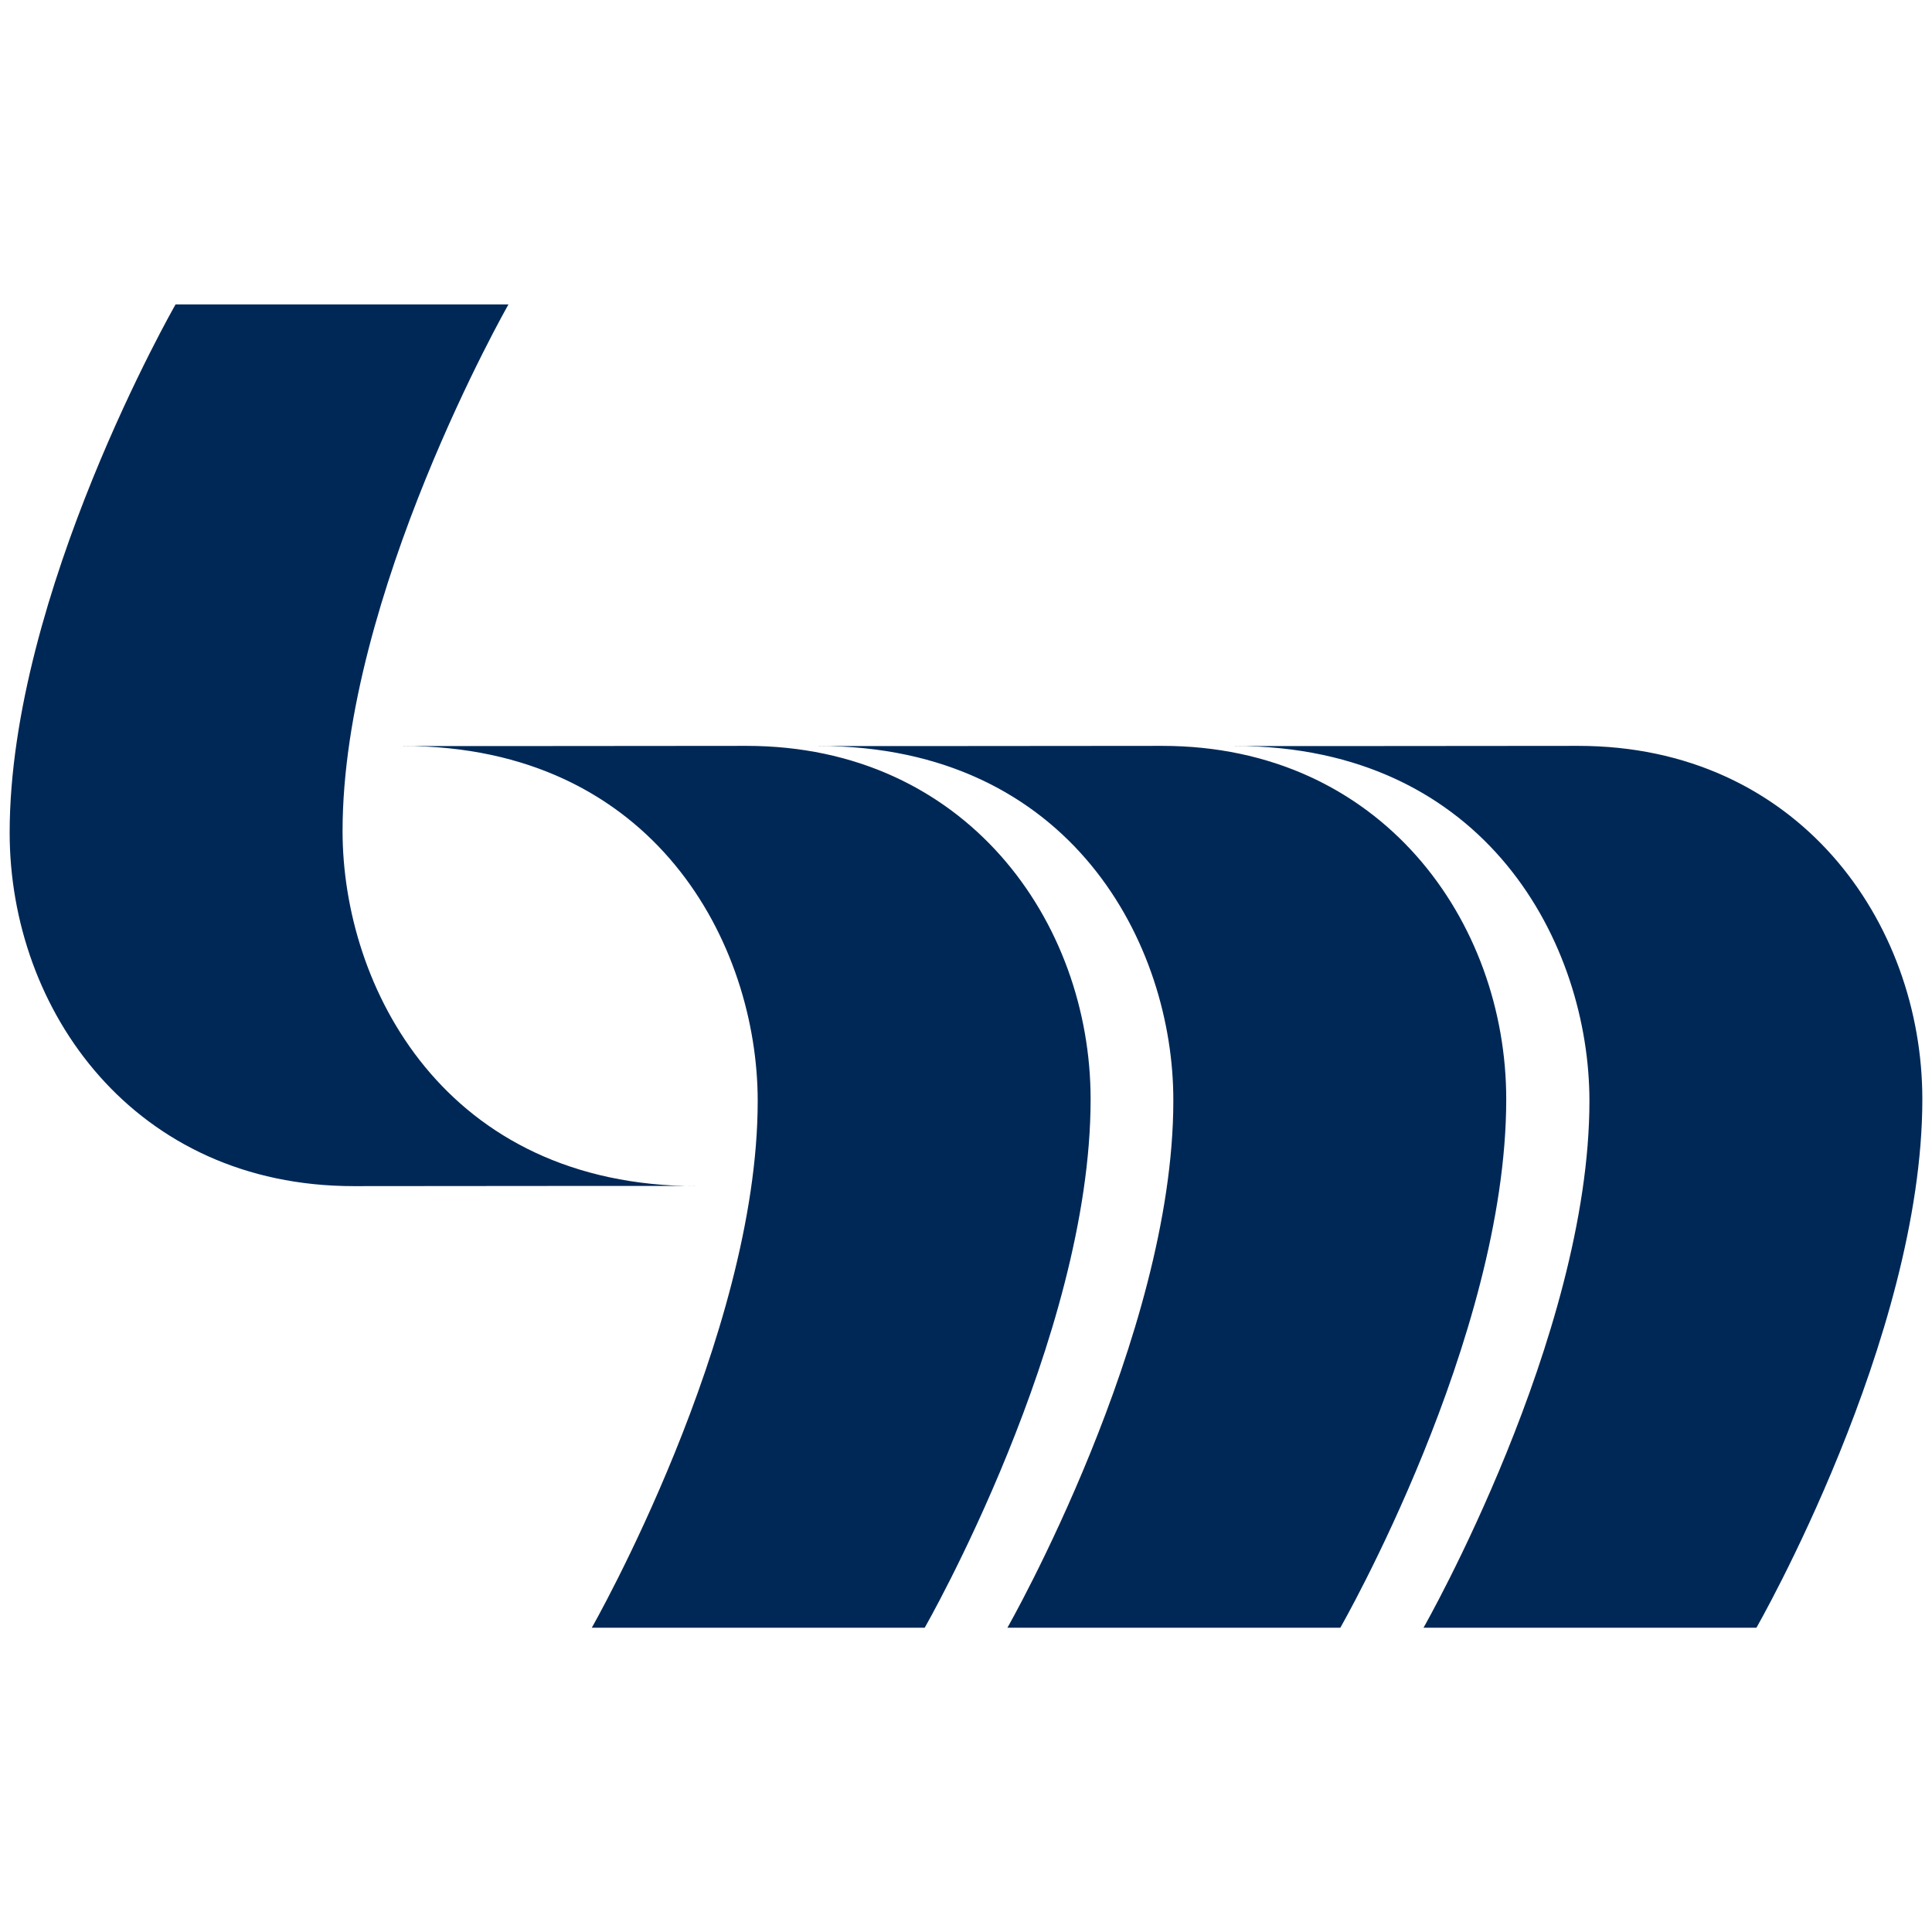
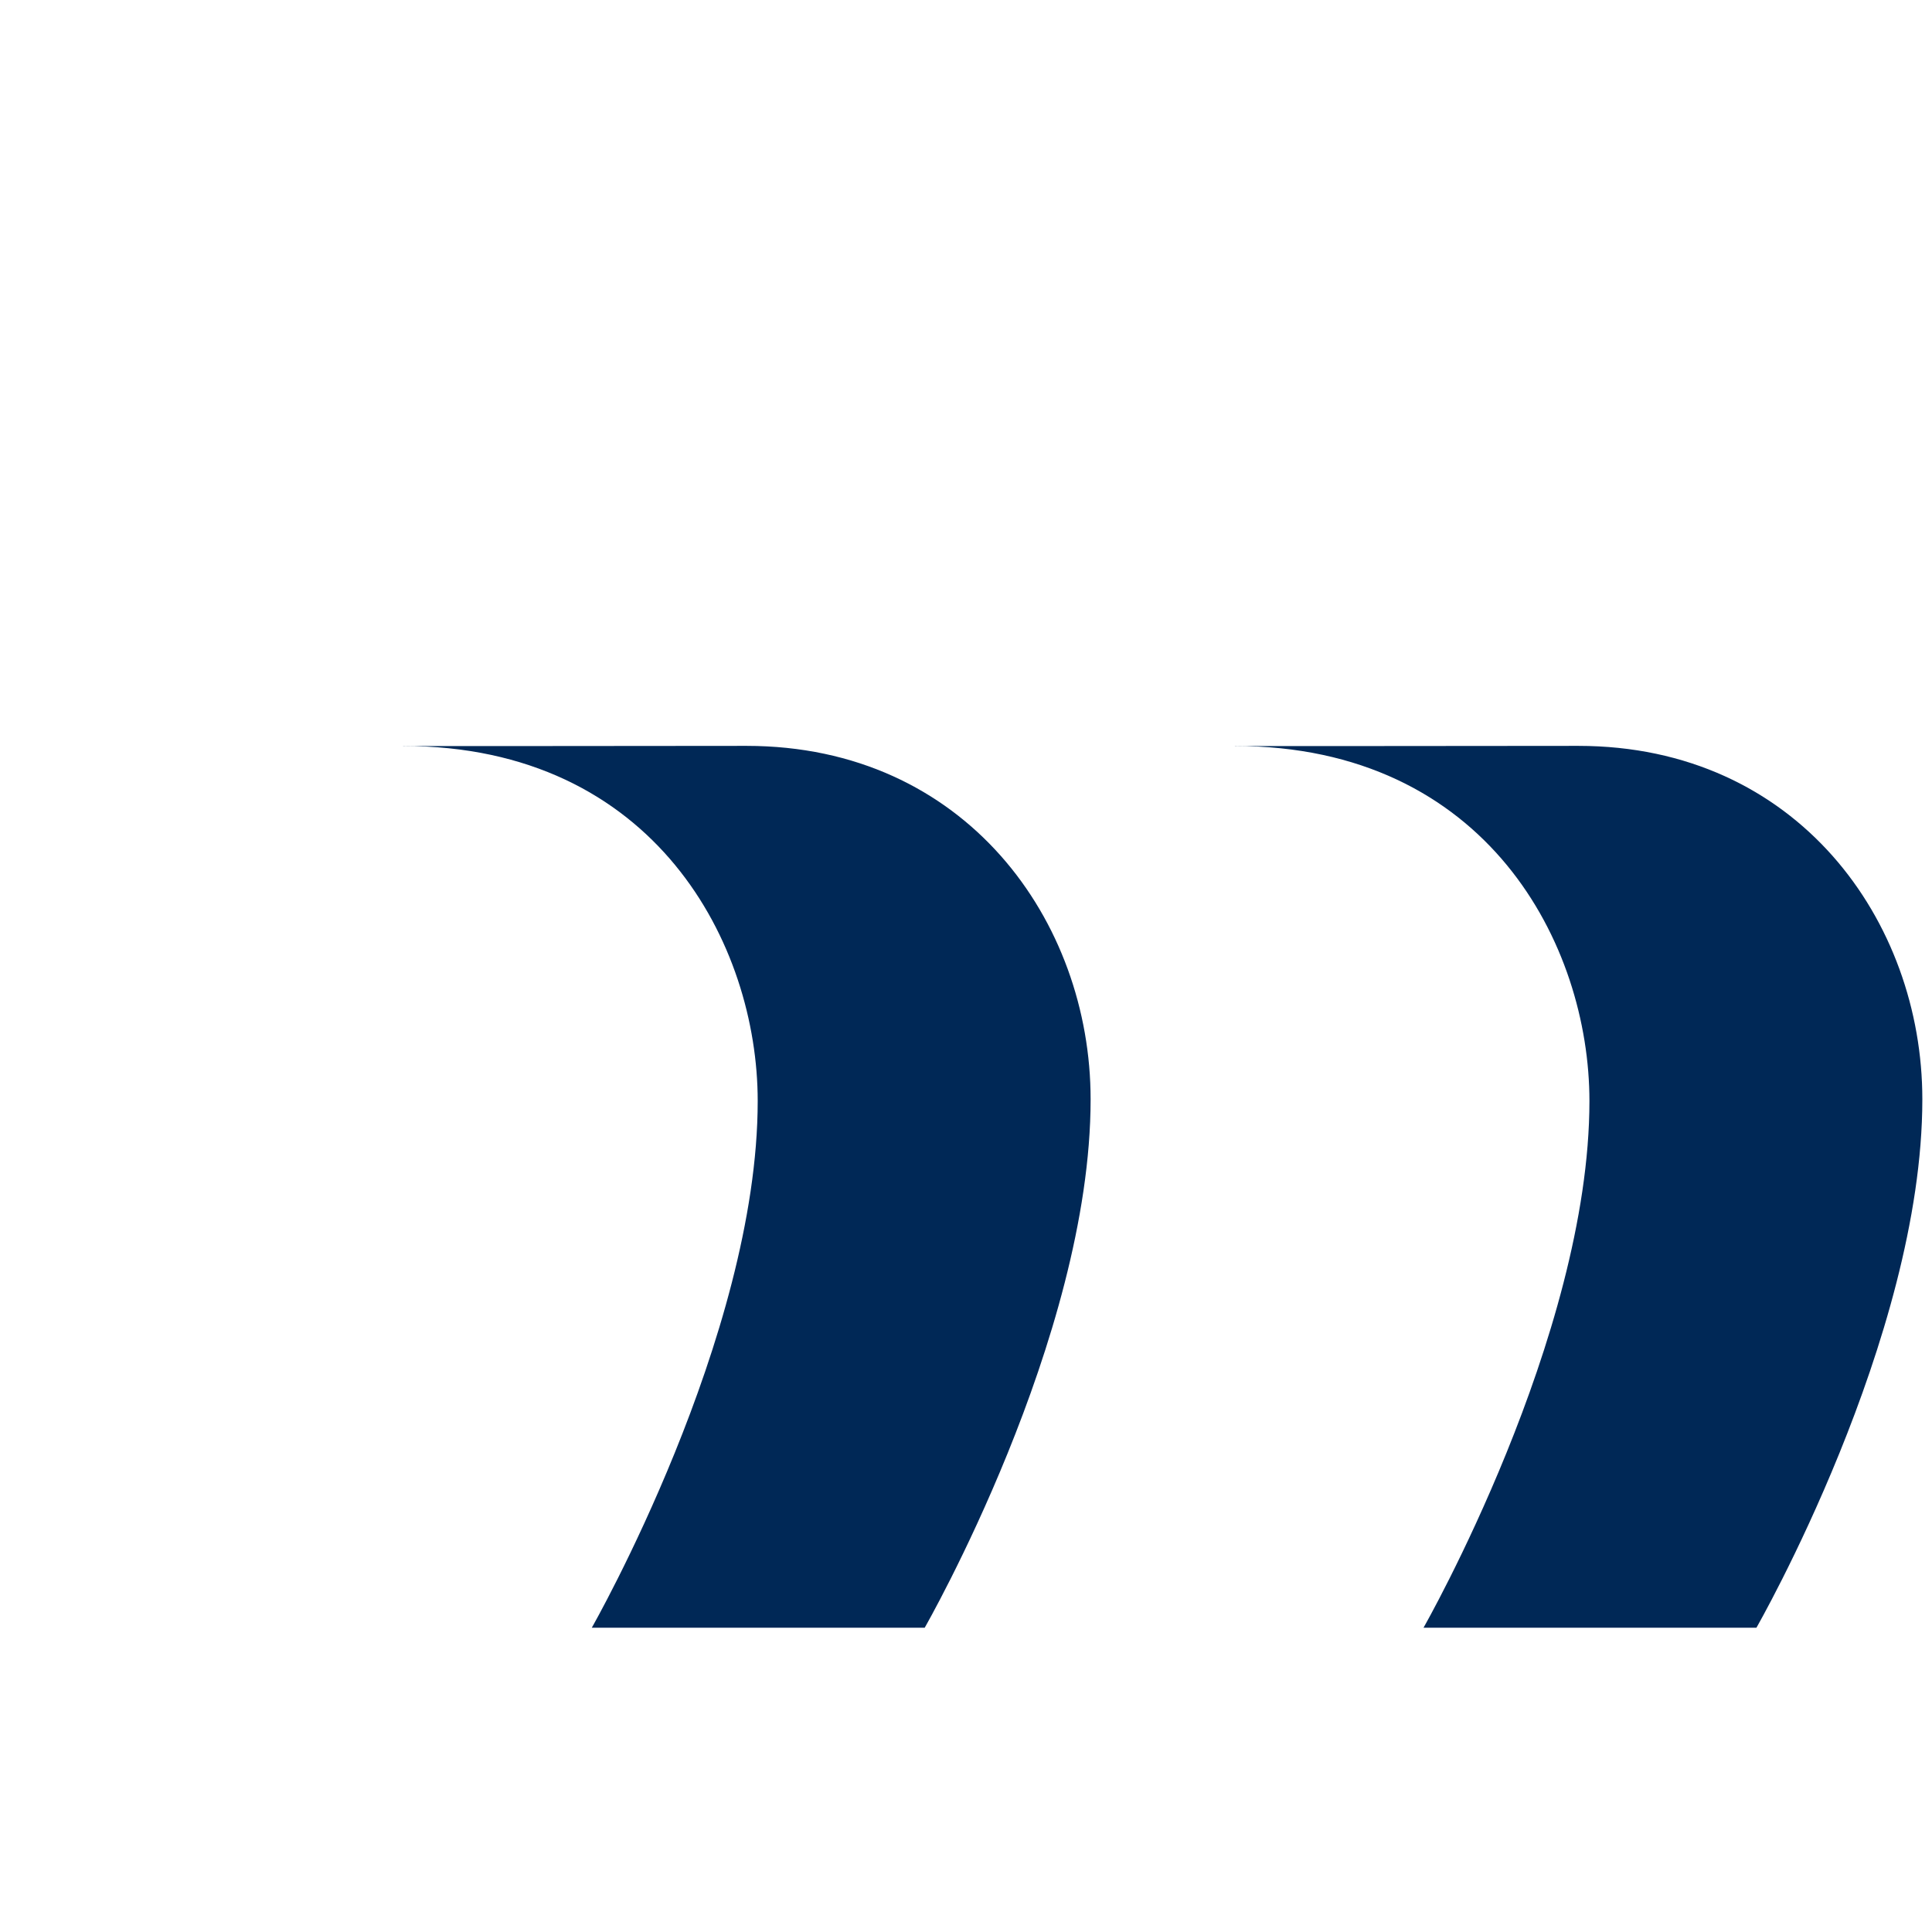
<svg xmlns="http://www.w3.org/2000/svg" data-name="Capa 1" id="a" viewBox="0 0 16 16">
  <defs>
    <style>
      .b {
        fill: #002856;
      }
    </style>
  </defs>
  <path class="b" d="M3.339,6.177c-.004.004,1.871,0,2.844,0,1.815,0,2.849,1.453,2.849,2.927,0,1.981-1.374,4.376-1.374,4.376h-2.757s1.374-2.408,1.374-4.362c0-1.291-.846-2.94-2.936-2.94Z" />
-   <path class="b" d="M6.781,6.177c-.004.004,1.871,0,2.844,0,1.815,0,2.849,1.453,2.849,2.927,0,1.981-1.374,4.376-1.374,4.376h-2.757s1.374-2.408,1.374-4.362c.004-1.291-.842-2.94-2.936-2.94Z" />
  <path class="b" d="M10.227,6.177c-.004.004,1.871,0,2.844,0,1.815,0,2.849,1.453,2.849,2.927,0,1.981-1.374,4.376-1.374,4.376h-2.757s1.374-2.408,1.374-4.362c0-1.291-.846-2.94-2.936-2.94Z" />
-   <path class="b" d="M5.773,9.823c.004-.004-1.871,0-2.844,0C1.114,9.823.08,8.371.08,6.896.08,4.916,1.454,2.521,1.454,2.521h2.757s-1.374,2.408-1.374,4.362c0,1.287.842,2.94,2.936,2.94Z" />
</svg>